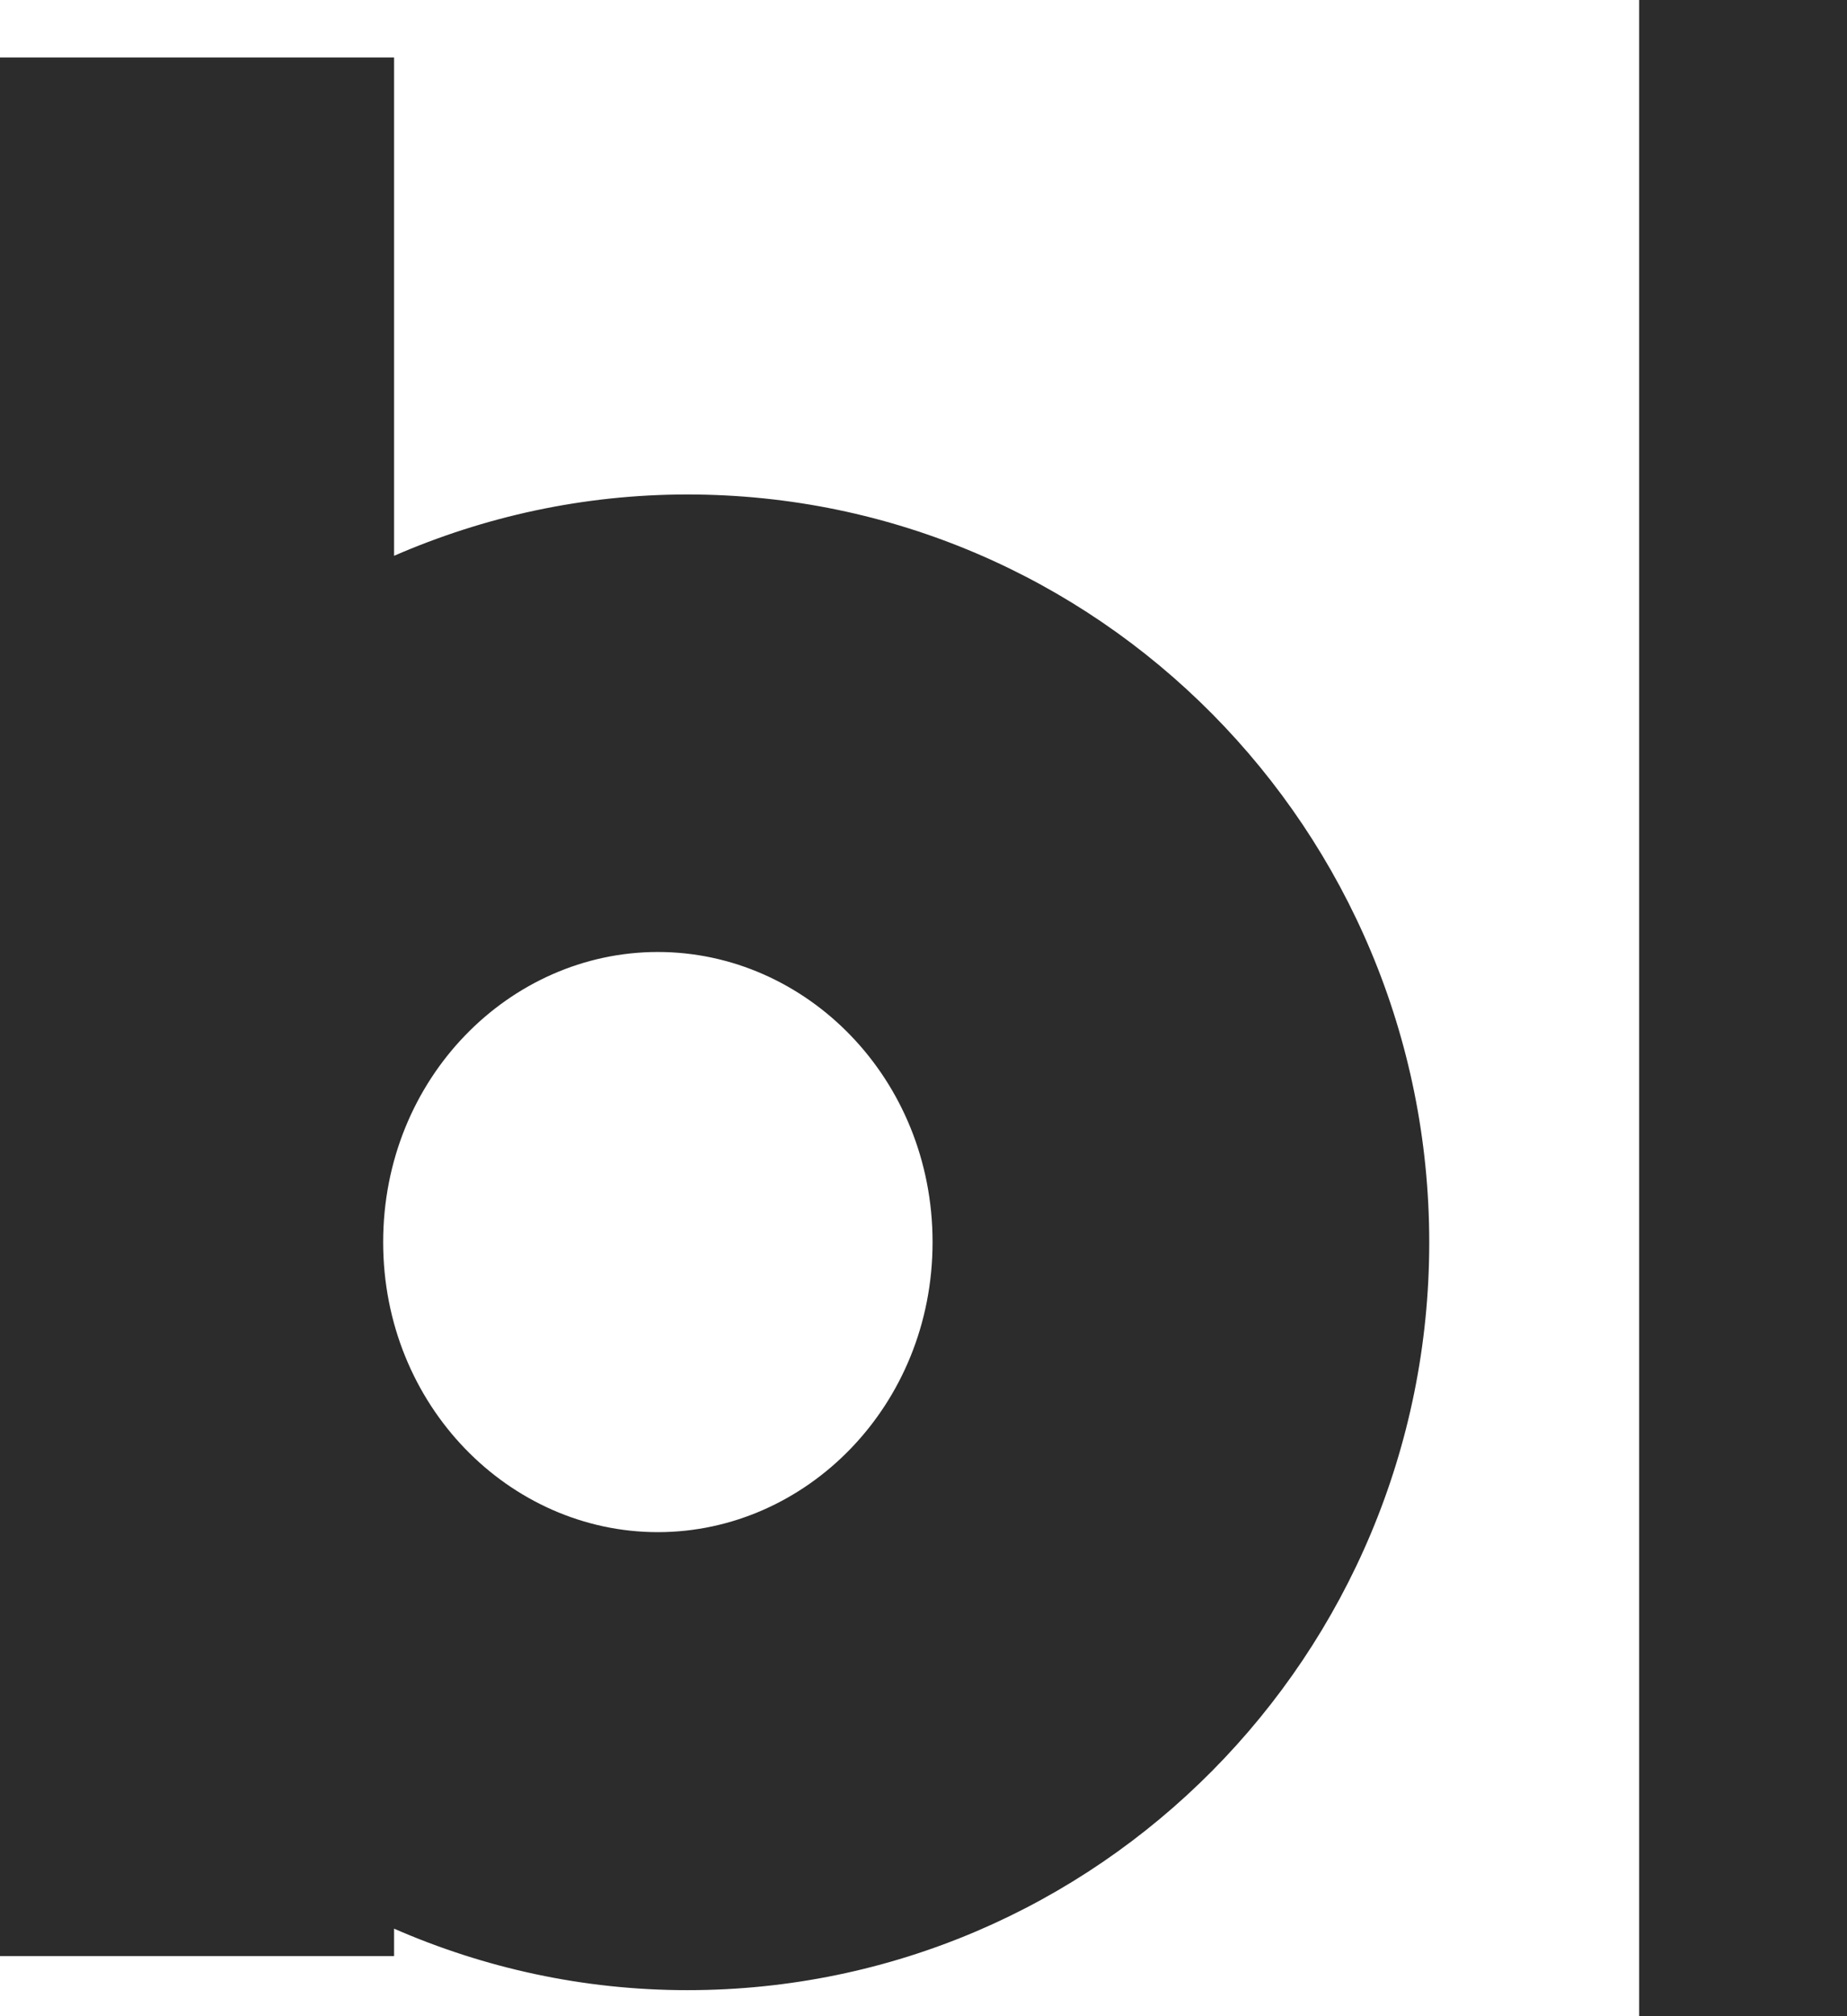
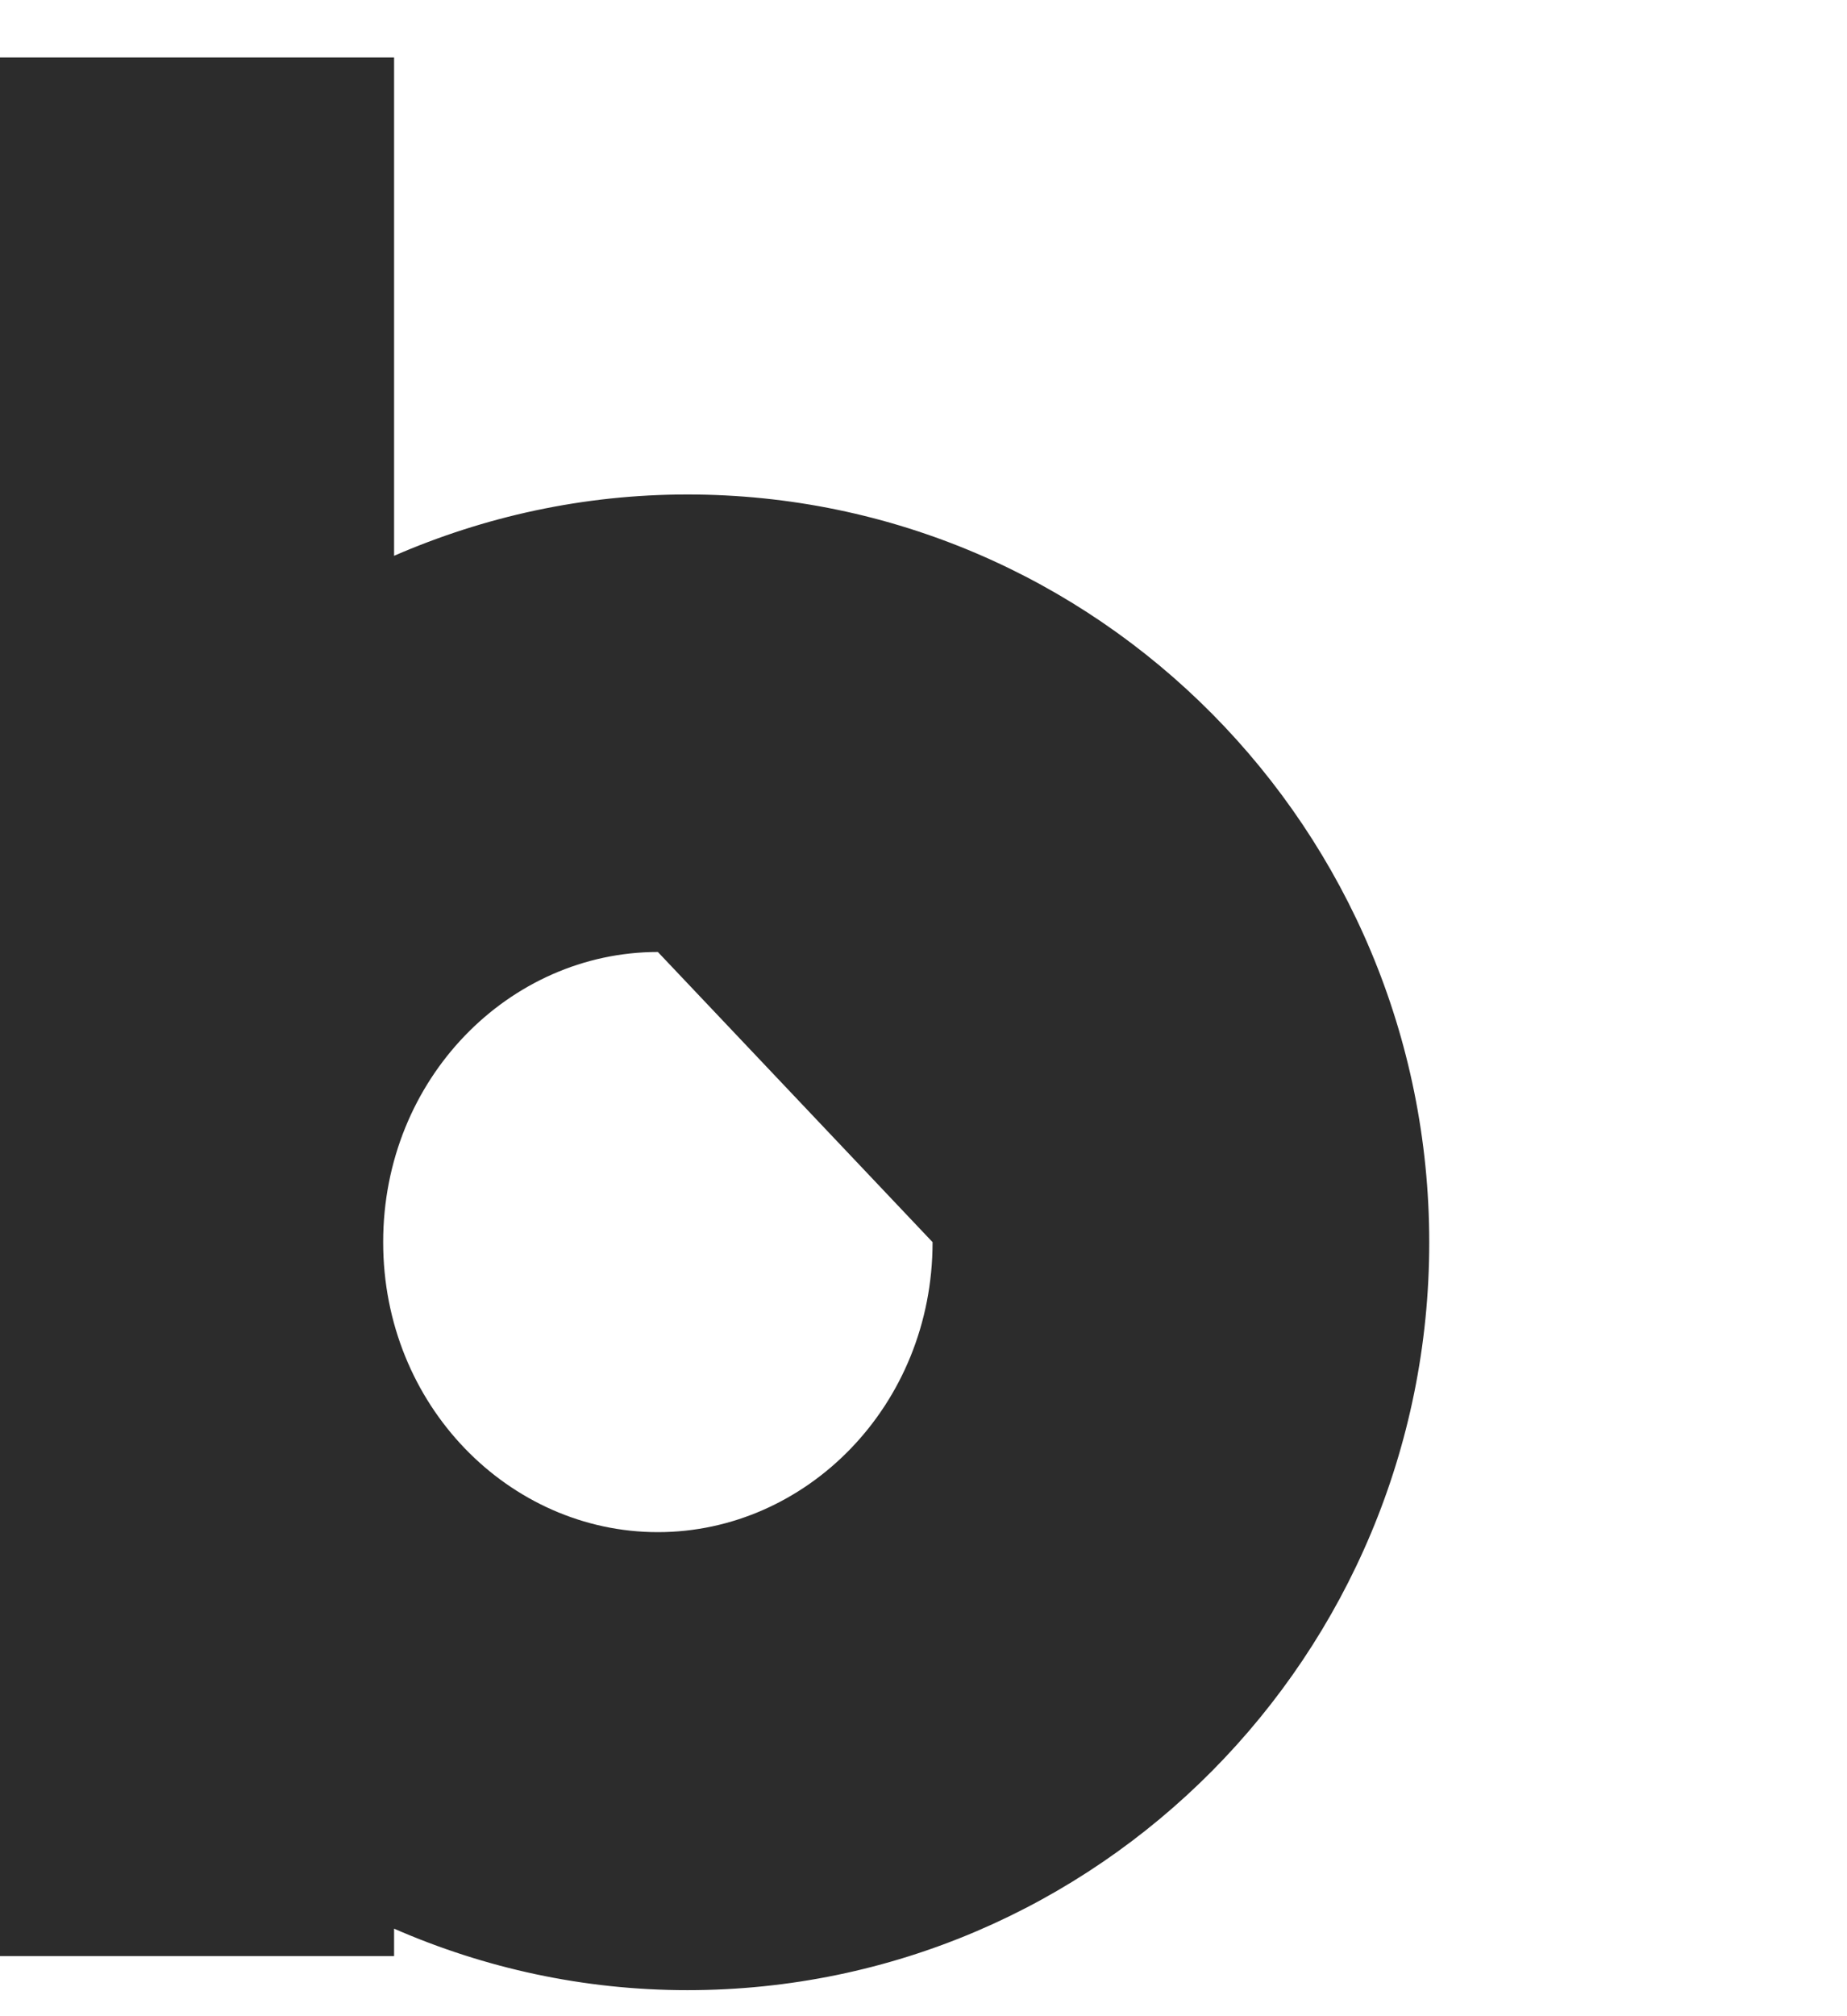
<svg xmlns="http://www.w3.org/2000/svg" fill="none" height="100%" overflow="visible" preserveAspectRatio="none" style="display: block;" viewBox="0 0 11 12" width="100%">
  <g id="Intersect">
-     <path d="M11 12H9.762V0H11V12Z" fill="#2C2C2C" />
-     <path clip-rule="evenodd" d="M2.347 3.308C2.883 3.075 3.473 2.943 4.094 2.943C6.537 2.943 8.512 4.941 8.512 7.395C8.512 9.848 6.537 11.845 4.094 11.845C3.473 11.845 2.883 11.713 2.347 11.479V11.642H0V0.342H2.347V3.308ZM3.918 5.666C3.034 5.666 2.282 6.419 2.282 7.393C2.282 8.366 3.034 9.119 3.918 9.119C4.802 9.119 5.554 8.366 5.554 7.393C5.554 6.419 4.802 5.666 3.918 5.666Z" fill="#2C2C2C" fill-rule="evenodd" />
+     <path clip-rule="evenodd" d="M2.347 3.308C2.883 3.075 3.473 2.943 4.094 2.943C6.537 2.943 8.512 4.941 8.512 7.395C8.512 9.848 6.537 11.845 4.094 11.845C3.473 11.845 2.883 11.713 2.347 11.479V11.642H0V0.342H2.347V3.308ZM3.918 5.666C3.034 5.666 2.282 6.419 2.282 7.393C2.282 8.366 3.034 9.119 3.918 9.119C4.802 9.119 5.554 8.366 5.554 7.393Z" fill="#2C2C2C" fill-rule="evenodd" />
  </g>
</svg>